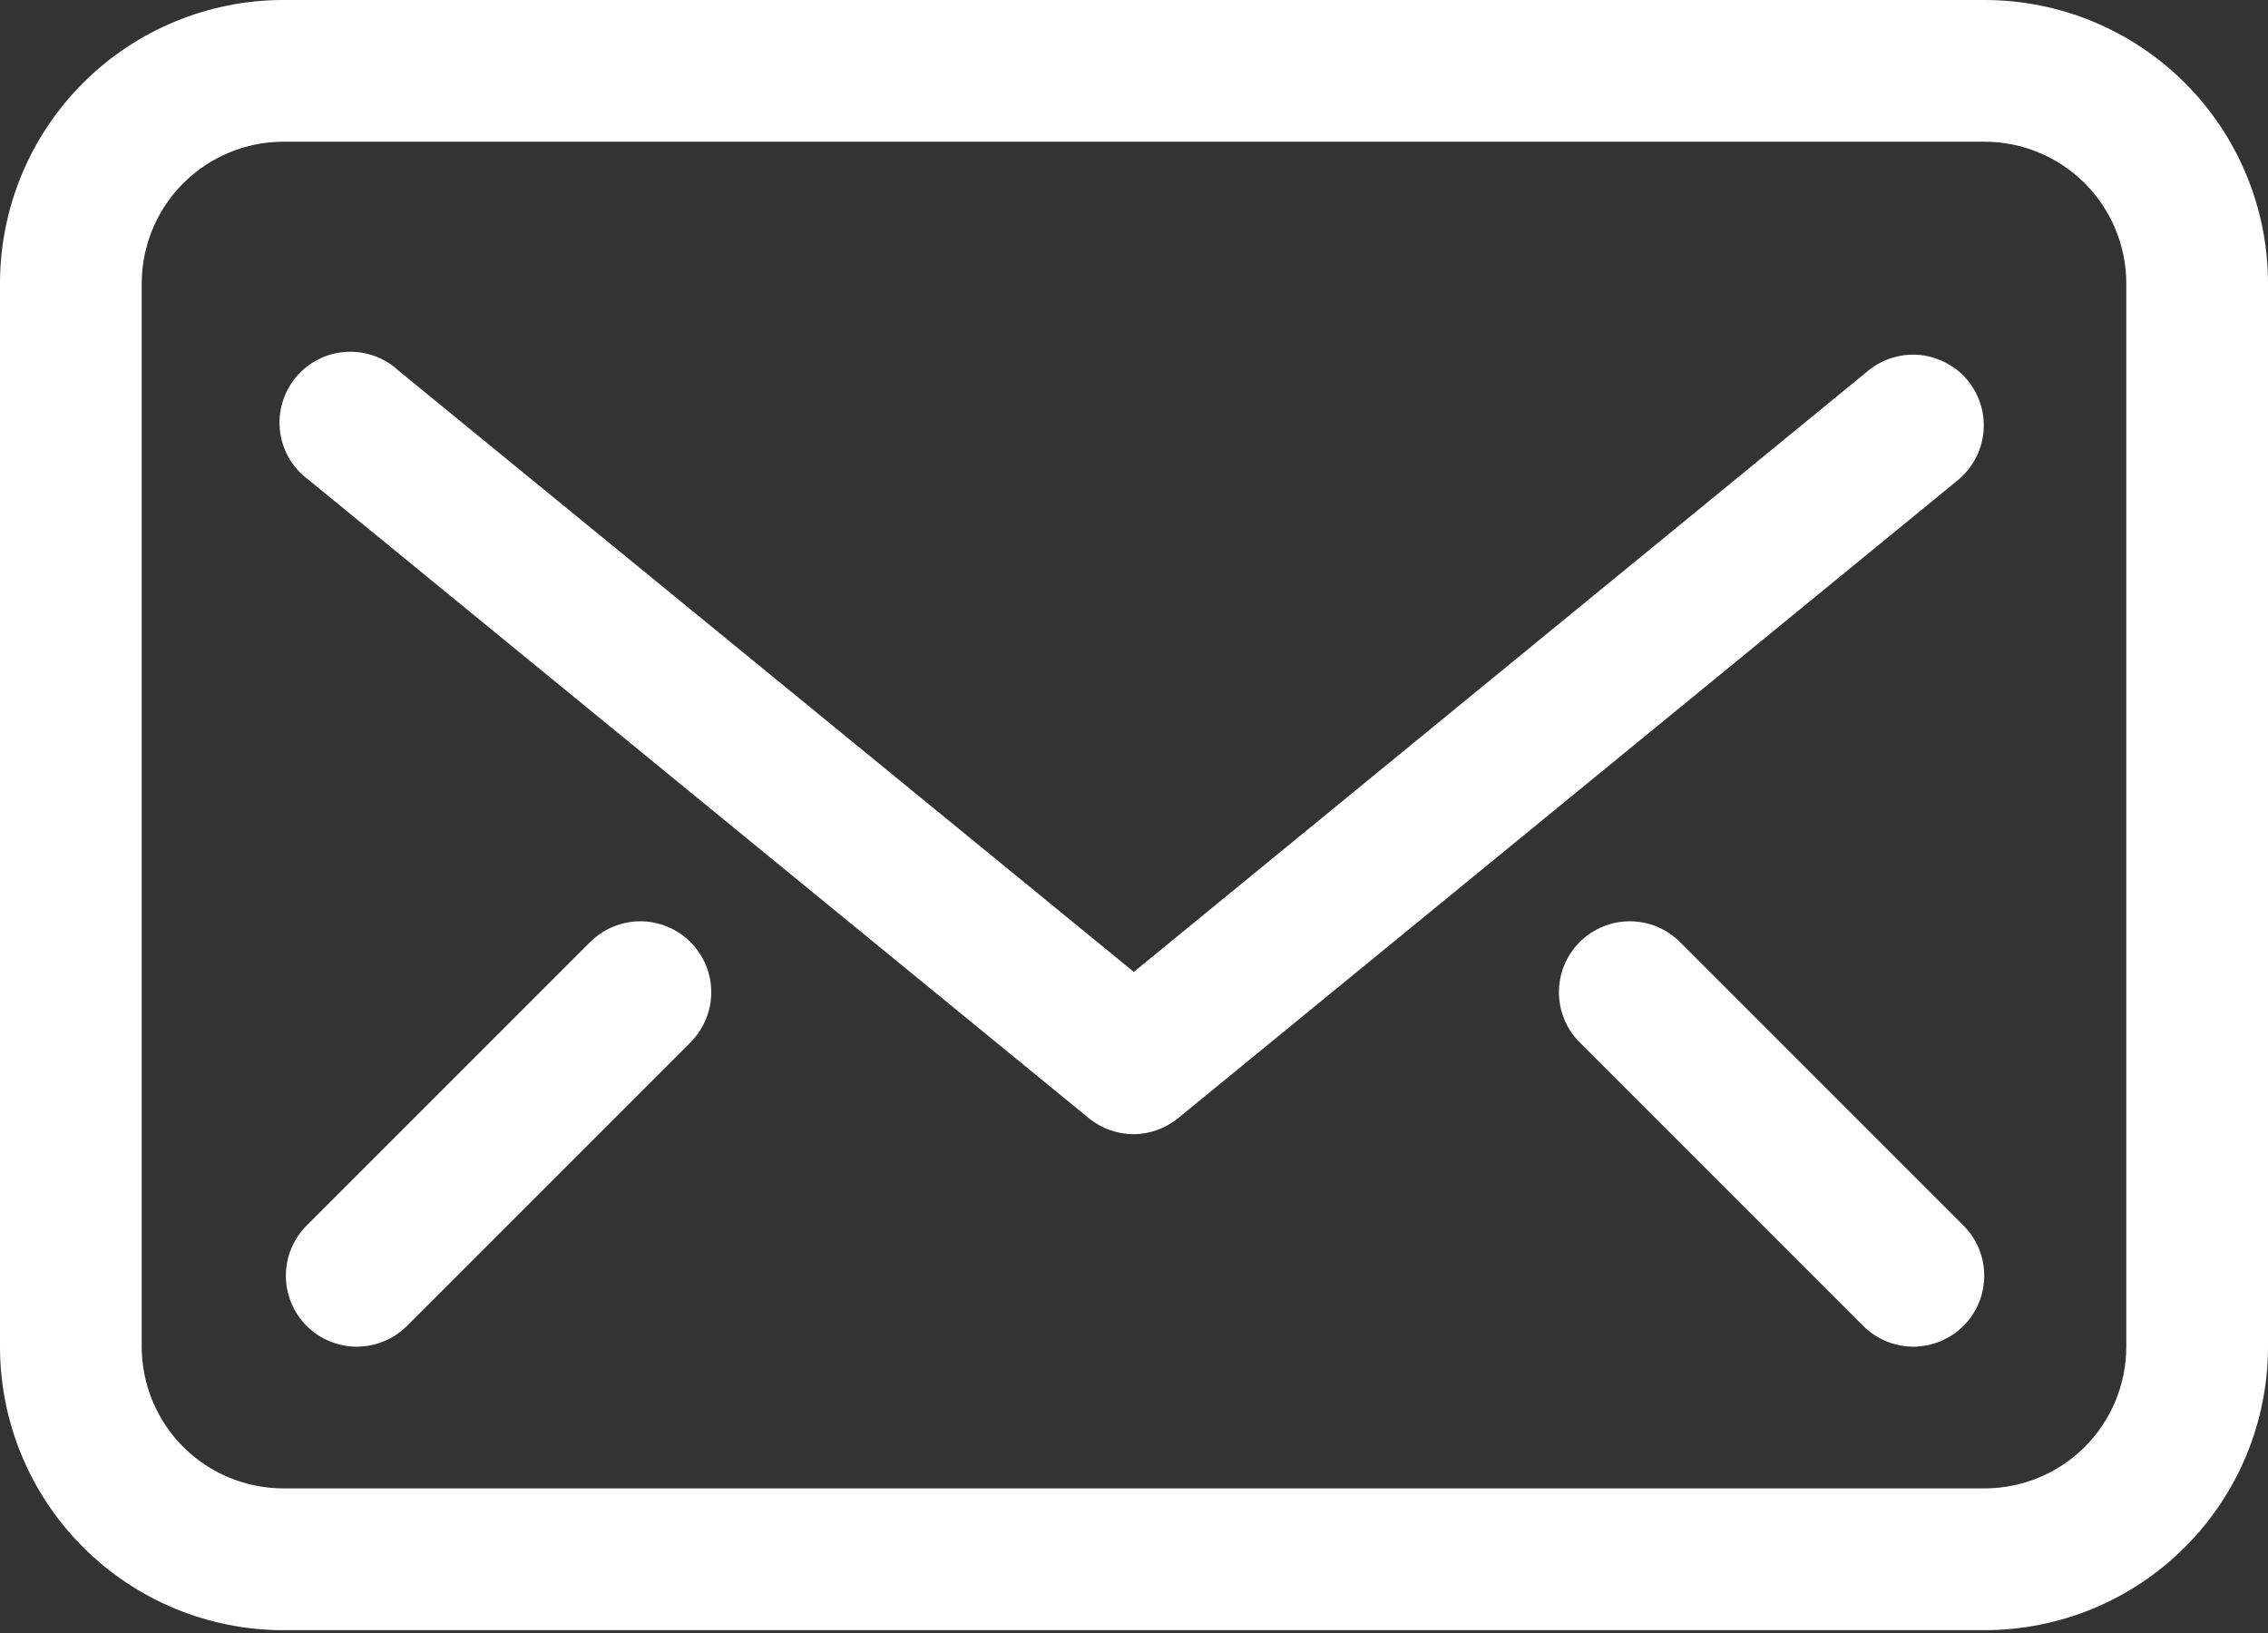
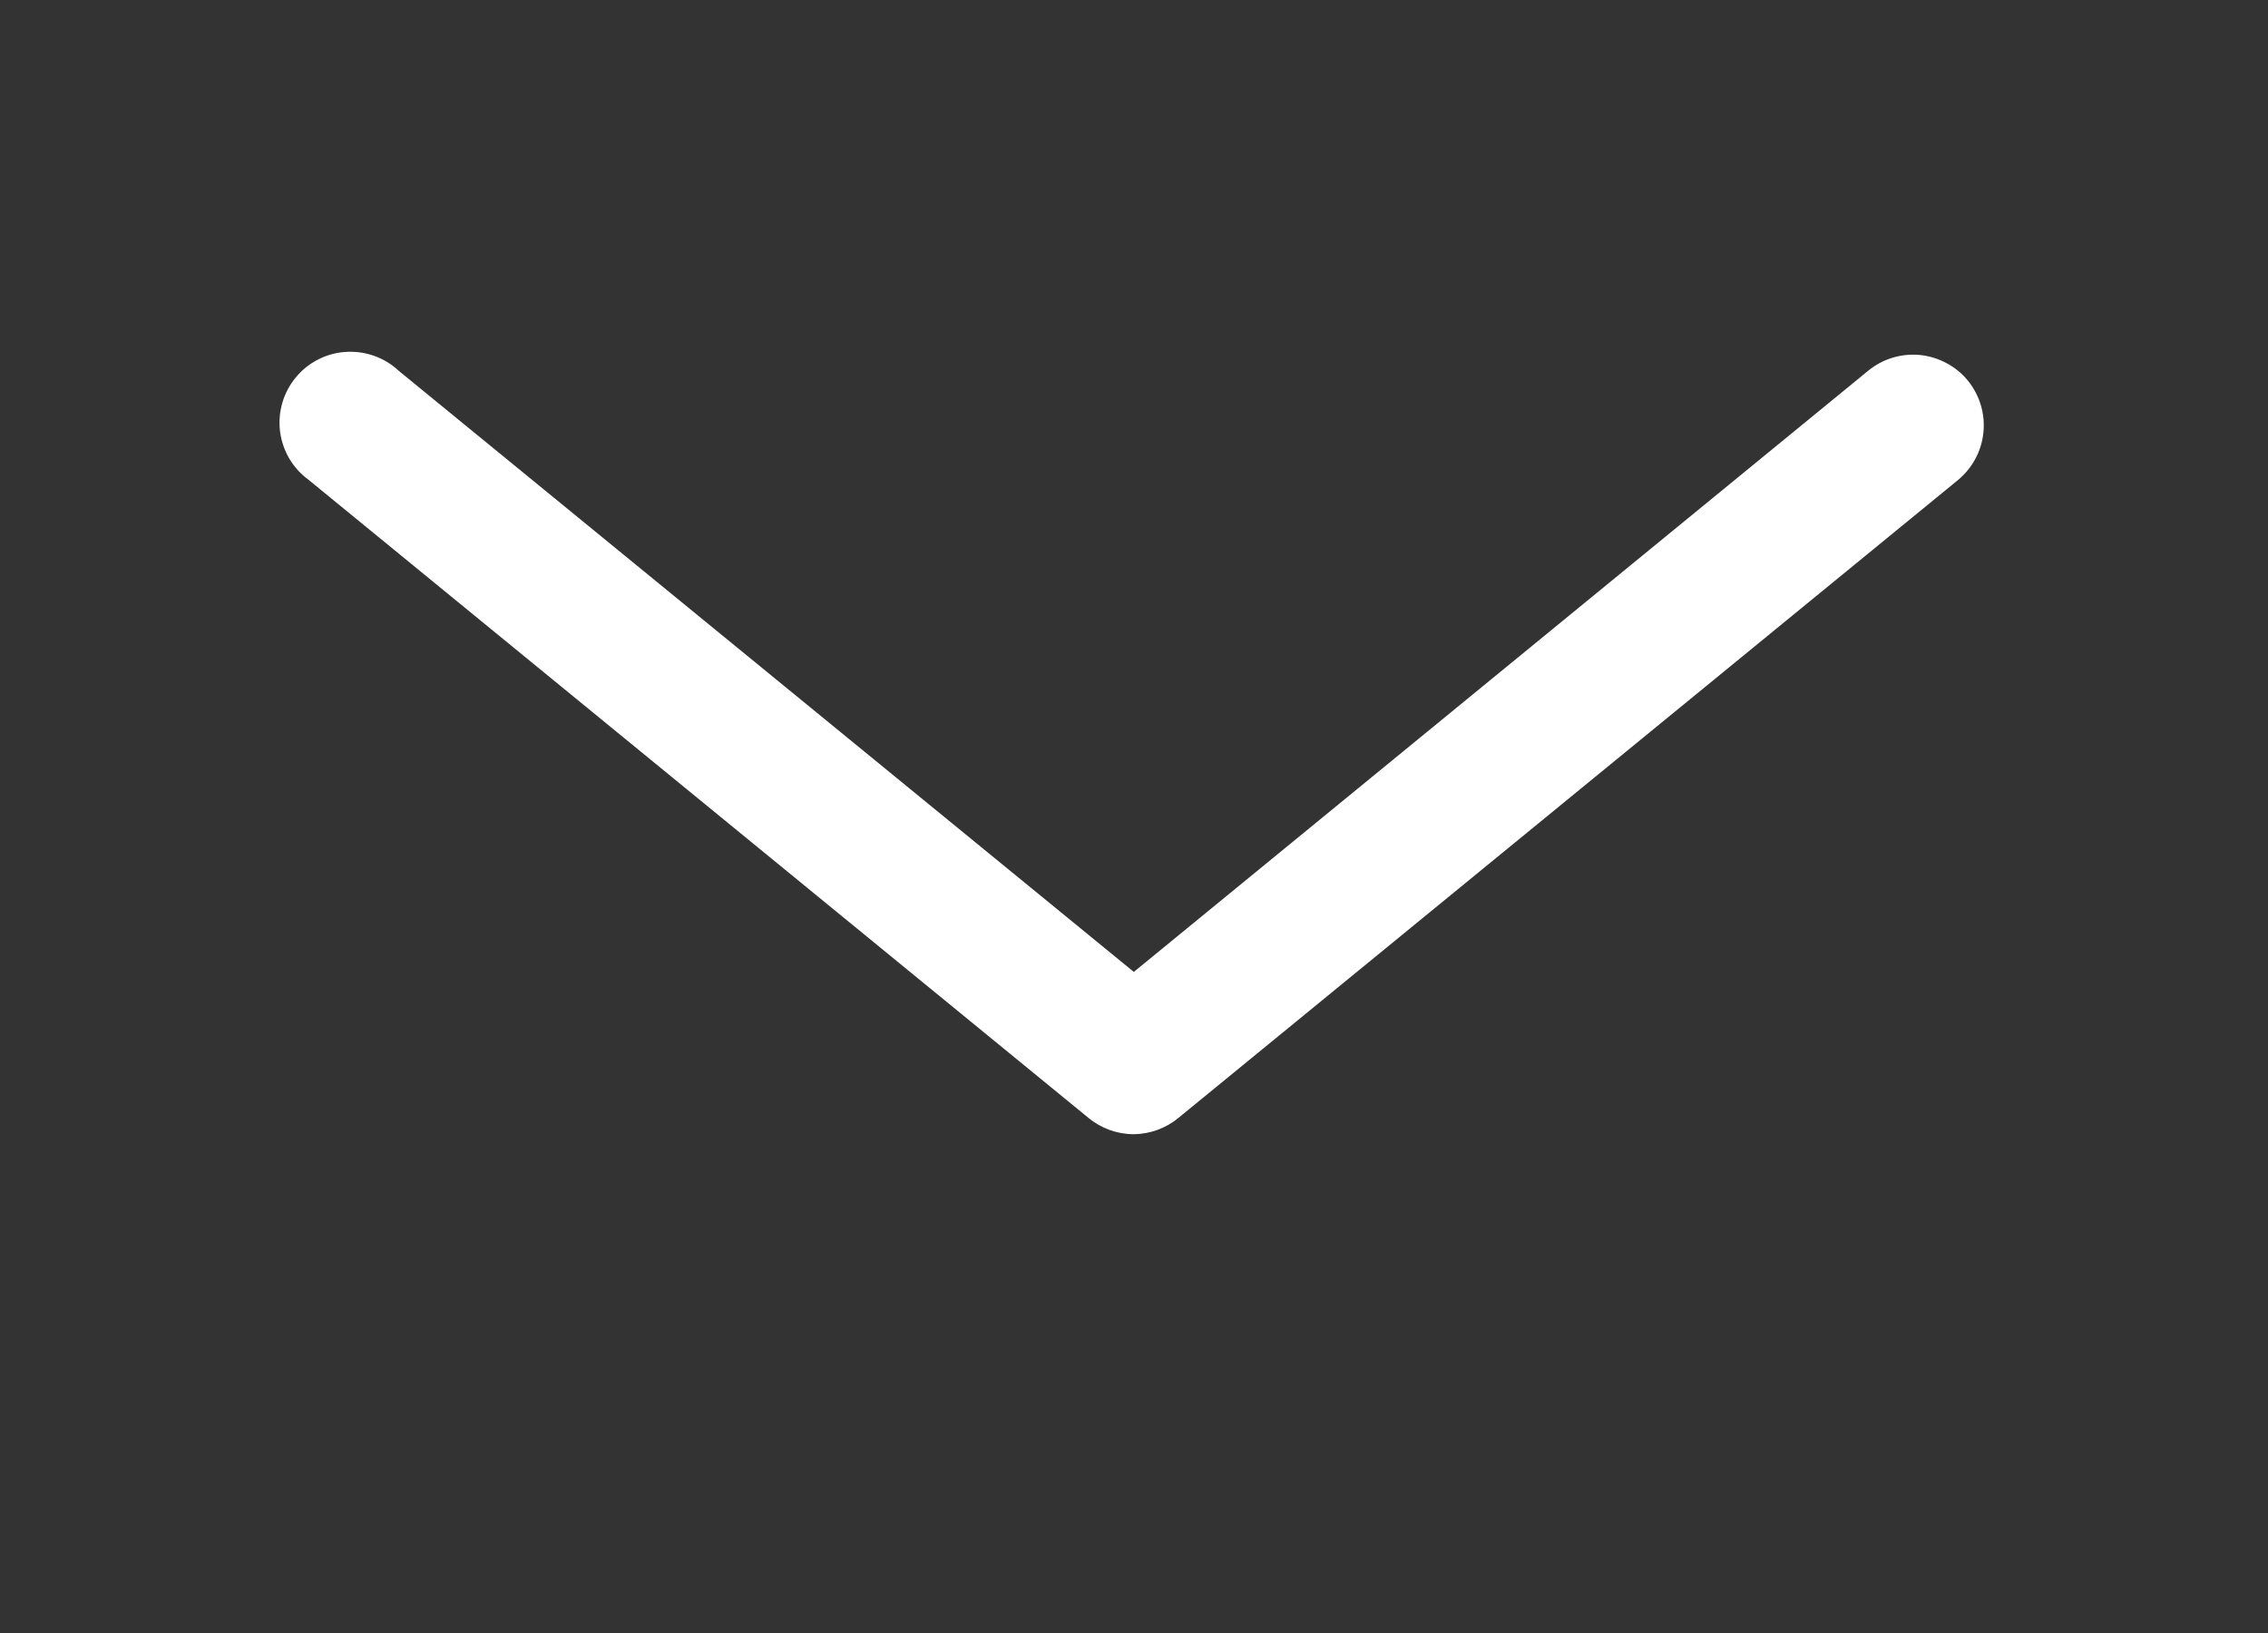
<svg xmlns="http://www.w3.org/2000/svg" width="25" height="18" viewBox="0 0 25 18" fill="none">
  <rect x="0" y="0" width="25" height="18" fill="#333333" stroke="none" />
-   <path d="M21.875 0H3.125C2.296 0 1.501 0.329 0.915 0.915C0.329 1.501 0 2.296 0 3.125V14.844C0 15.673 0.329 16.467 0.915 17.053C1.501 17.64 2.296 17.969 3.125 17.969H21.875C22.704 17.969 23.499 17.64 24.085 17.053C24.671 16.467 25 15.673 25 14.844V3.125C25 2.296 24.671 1.501 24.085 0.915C23.499 0.329 22.704 0 21.875 0ZM23.438 14.844C23.438 15.258 23.273 15.656 22.98 15.949C22.687 16.242 22.289 16.406 21.875 16.406H3.125C2.711 16.406 2.313 16.242 2.02 15.949C1.727 15.656 1.562 15.258 1.562 14.844V3.125C1.562 2.711 1.727 2.313 2.02 2.02C2.313 1.727 2.711 1.562 3.125 1.562H21.875C22.289 1.562 22.687 1.727 22.98 2.02C23.273 2.313 23.438 2.711 23.438 3.125V14.844Z" fill="white" />
  <path d="M21.693 4.197C21.628 4.117 21.548 4.051 21.457 4.003C21.366 3.954 21.267 3.924 21.165 3.913C21.062 3.903 20.959 3.913 20.861 3.943C20.762 3.973 20.671 4.022 20.591 4.088L12.498 10.713L4.396 4.088C4.318 4.015 4.226 3.958 4.126 3.923C4.025 3.887 3.918 3.872 3.812 3.879C3.705 3.885 3.601 3.914 3.506 3.963C3.411 4.011 3.327 4.079 3.26 4.161C3.192 4.243 3.141 4.339 3.112 4.441C3.082 4.544 3.074 4.651 3.087 4.757C3.101 4.863 3.136 4.965 3.19 5.057C3.245 5.148 3.317 5.228 3.404 5.291L11.998 12.322C12.138 12.438 12.315 12.502 12.498 12.502C12.677 12.5 12.851 12.437 12.99 12.322L21.583 5.291C21.742 5.159 21.843 4.971 21.863 4.766C21.884 4.561 21.822 4.357 21.693 4.197Z" fill="white" />
-   <path d="M18.516 10.382C18.37 10.237 18.172 10.155 17.965 10.155C17.759 10.155 17.561 10.237 17.415 10.382C17.341 10.455 17.283 10.541 17.244 10.636C17.204 10.732 17.184 10.834 17.184 10.937C17.184 11.04 17.204 11.142 17.244 11.237C17.283 11.332 17.341 11.419 17.415 11.492L20.54 14.617C20.613 14.689 20.699 14.746 20.794 14.785C20.889 14.824 20.991 14.844 21.093 14.844C21.196 14.843 21.297 14.822 21.392 14.783C21.487 14.743 21.573 14.685 21.645 14.613C21.718 14.54 21.775 14.453 21.814 14.358C21.853 14.263 21.872 14.162 21.872 14.059C21.872 13.956 21.851 13.855 21.812 13.76C21.772 13.665 21.714 13.579 21.641 13.507L18.516 10.382Z" fill="white" />
-   <path d="M6.507 10.382L3.382 13.507C3.235 13.653 3.152 13.852 3.151 14.059C3.151 14.266 3.232 14.466 3.378 14.613C3.524 14.76 3.723 14.843 3.93 14.844C4.138 14.844 4.337 14.763 4.484 14.617L7.609 11.492C7.682 11.419 7.74 11.332 7.78 11.237C7.82 11.142 7.84 11.04 7.84 10.937C7.84 10.834 7.82 10.732 7.78 10.636C7.74 10.541 7.682 10.455 7.609 10.382C7.462 10.237 7.264 10.155 7.058 10.155C6.852 10.155 6.654 10.237 6.507 10.382Z" fill="white" />
</svg>